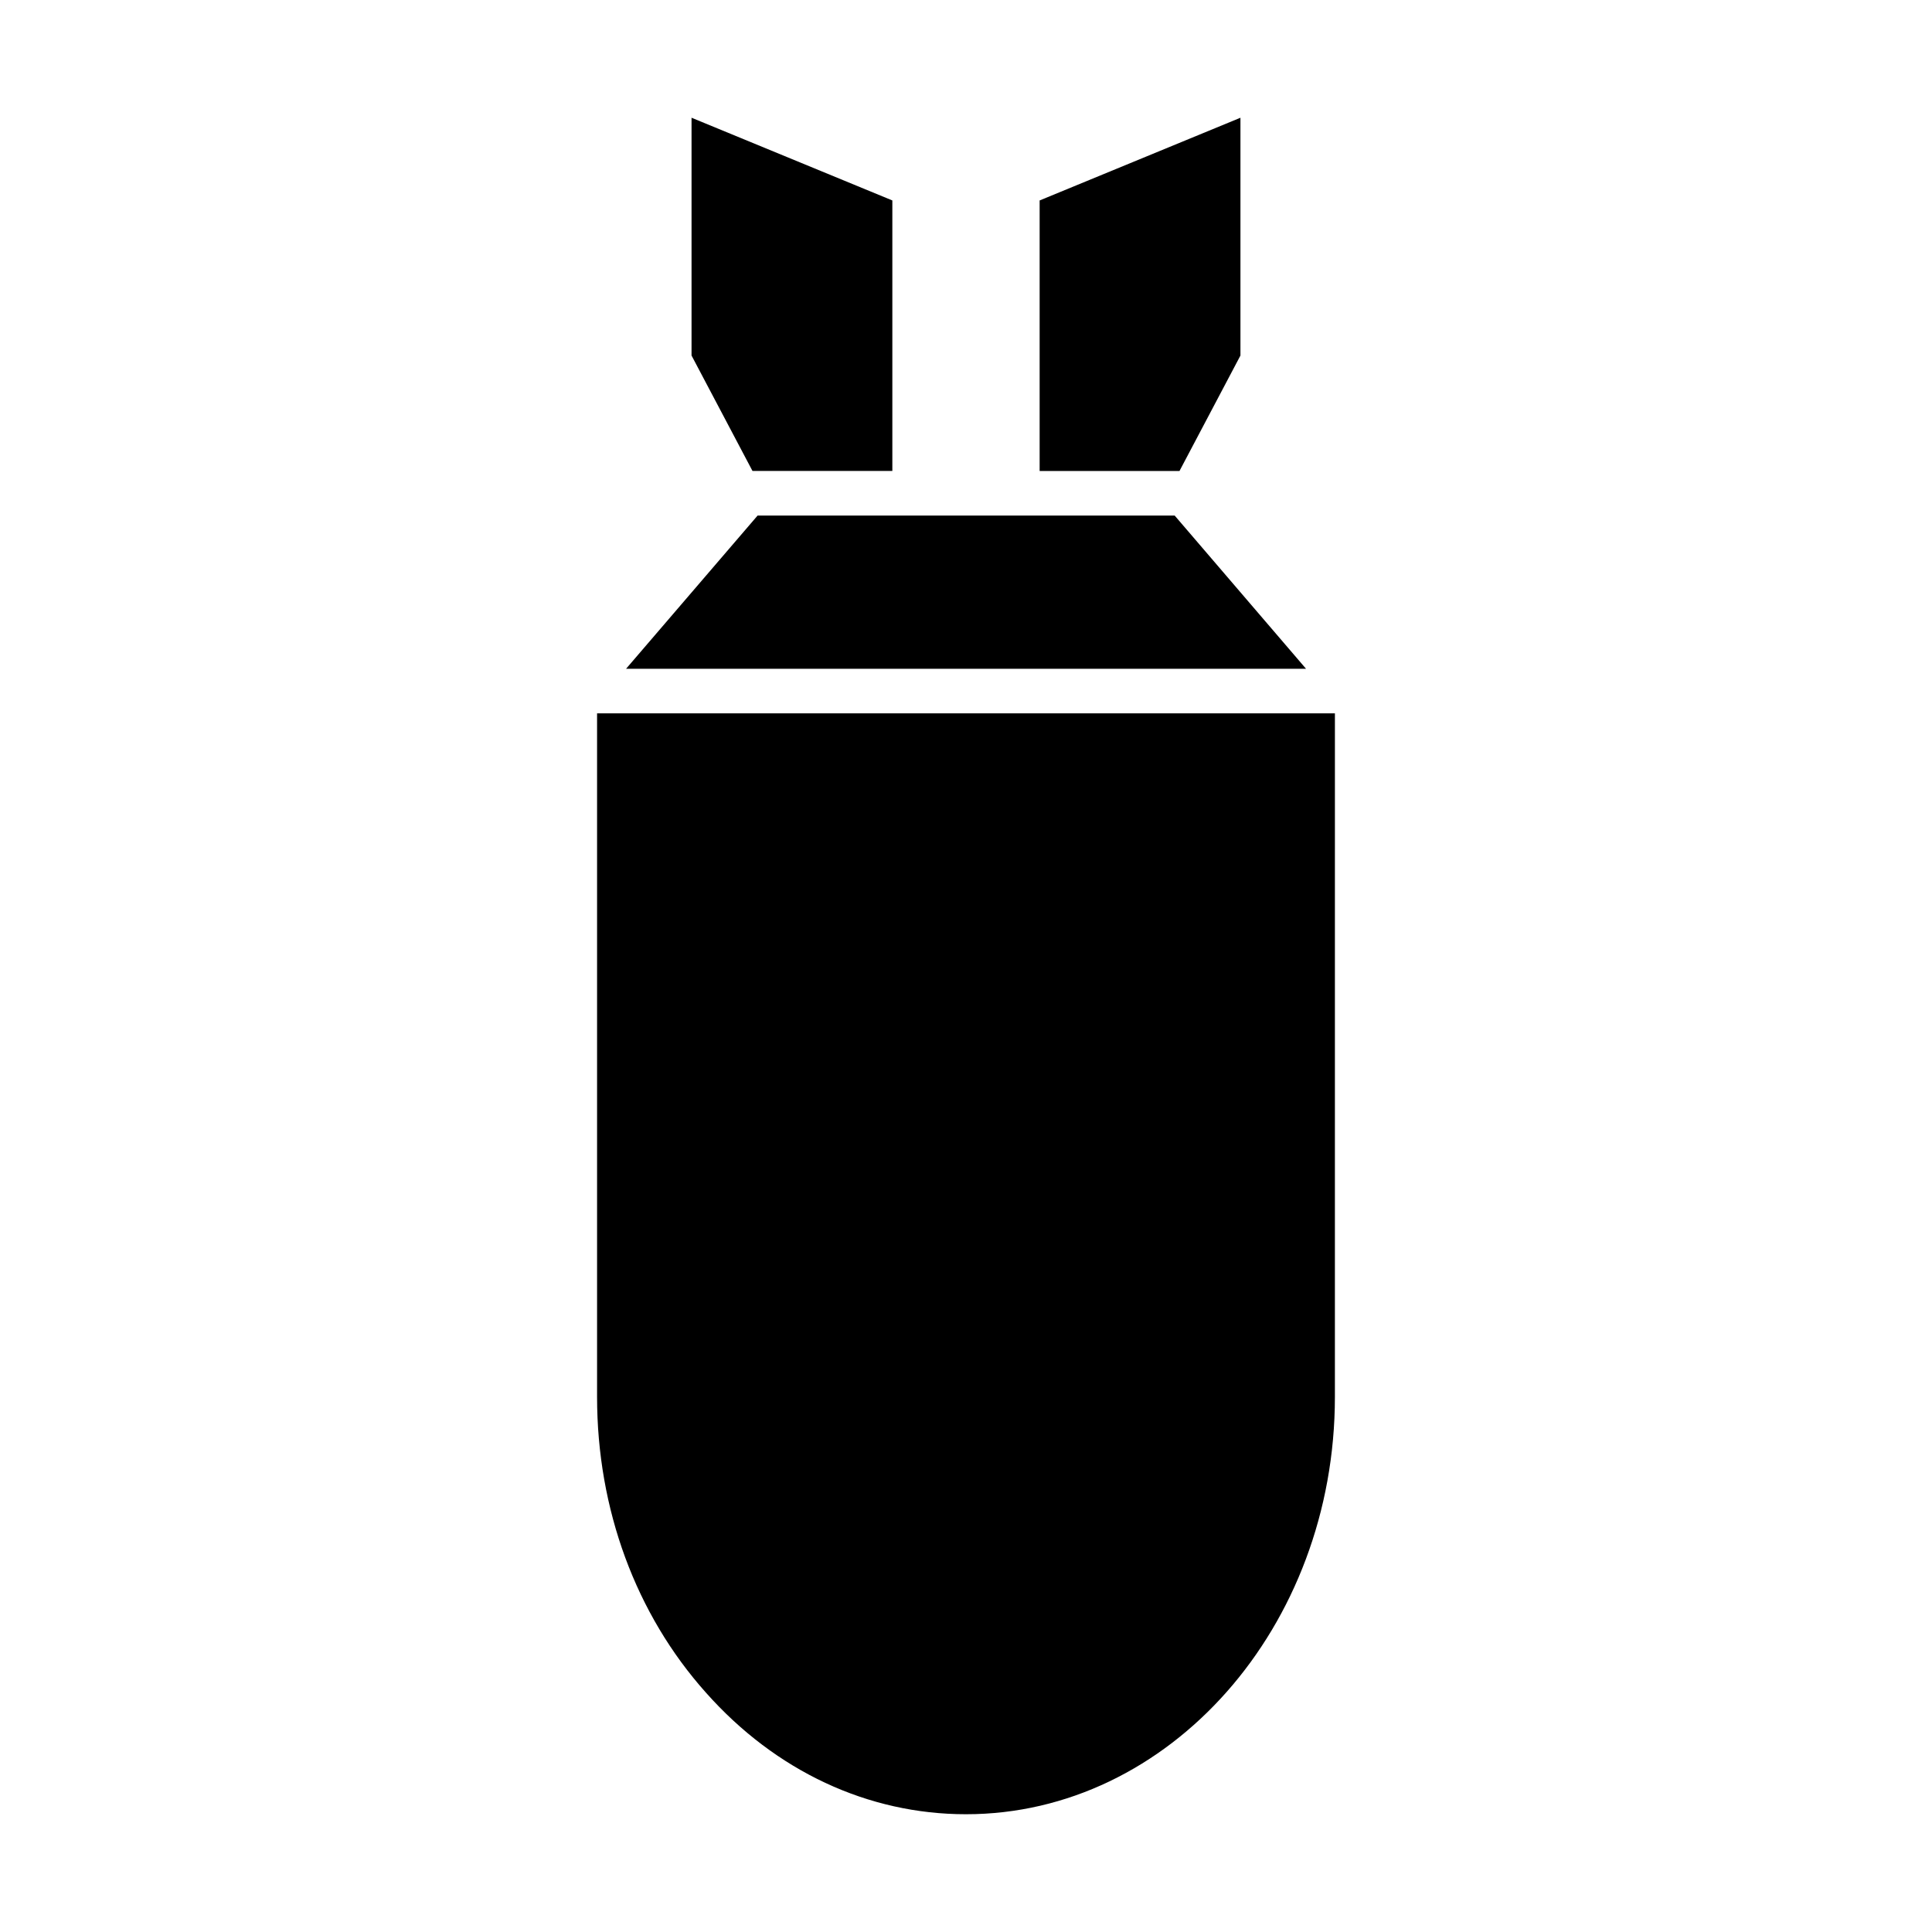
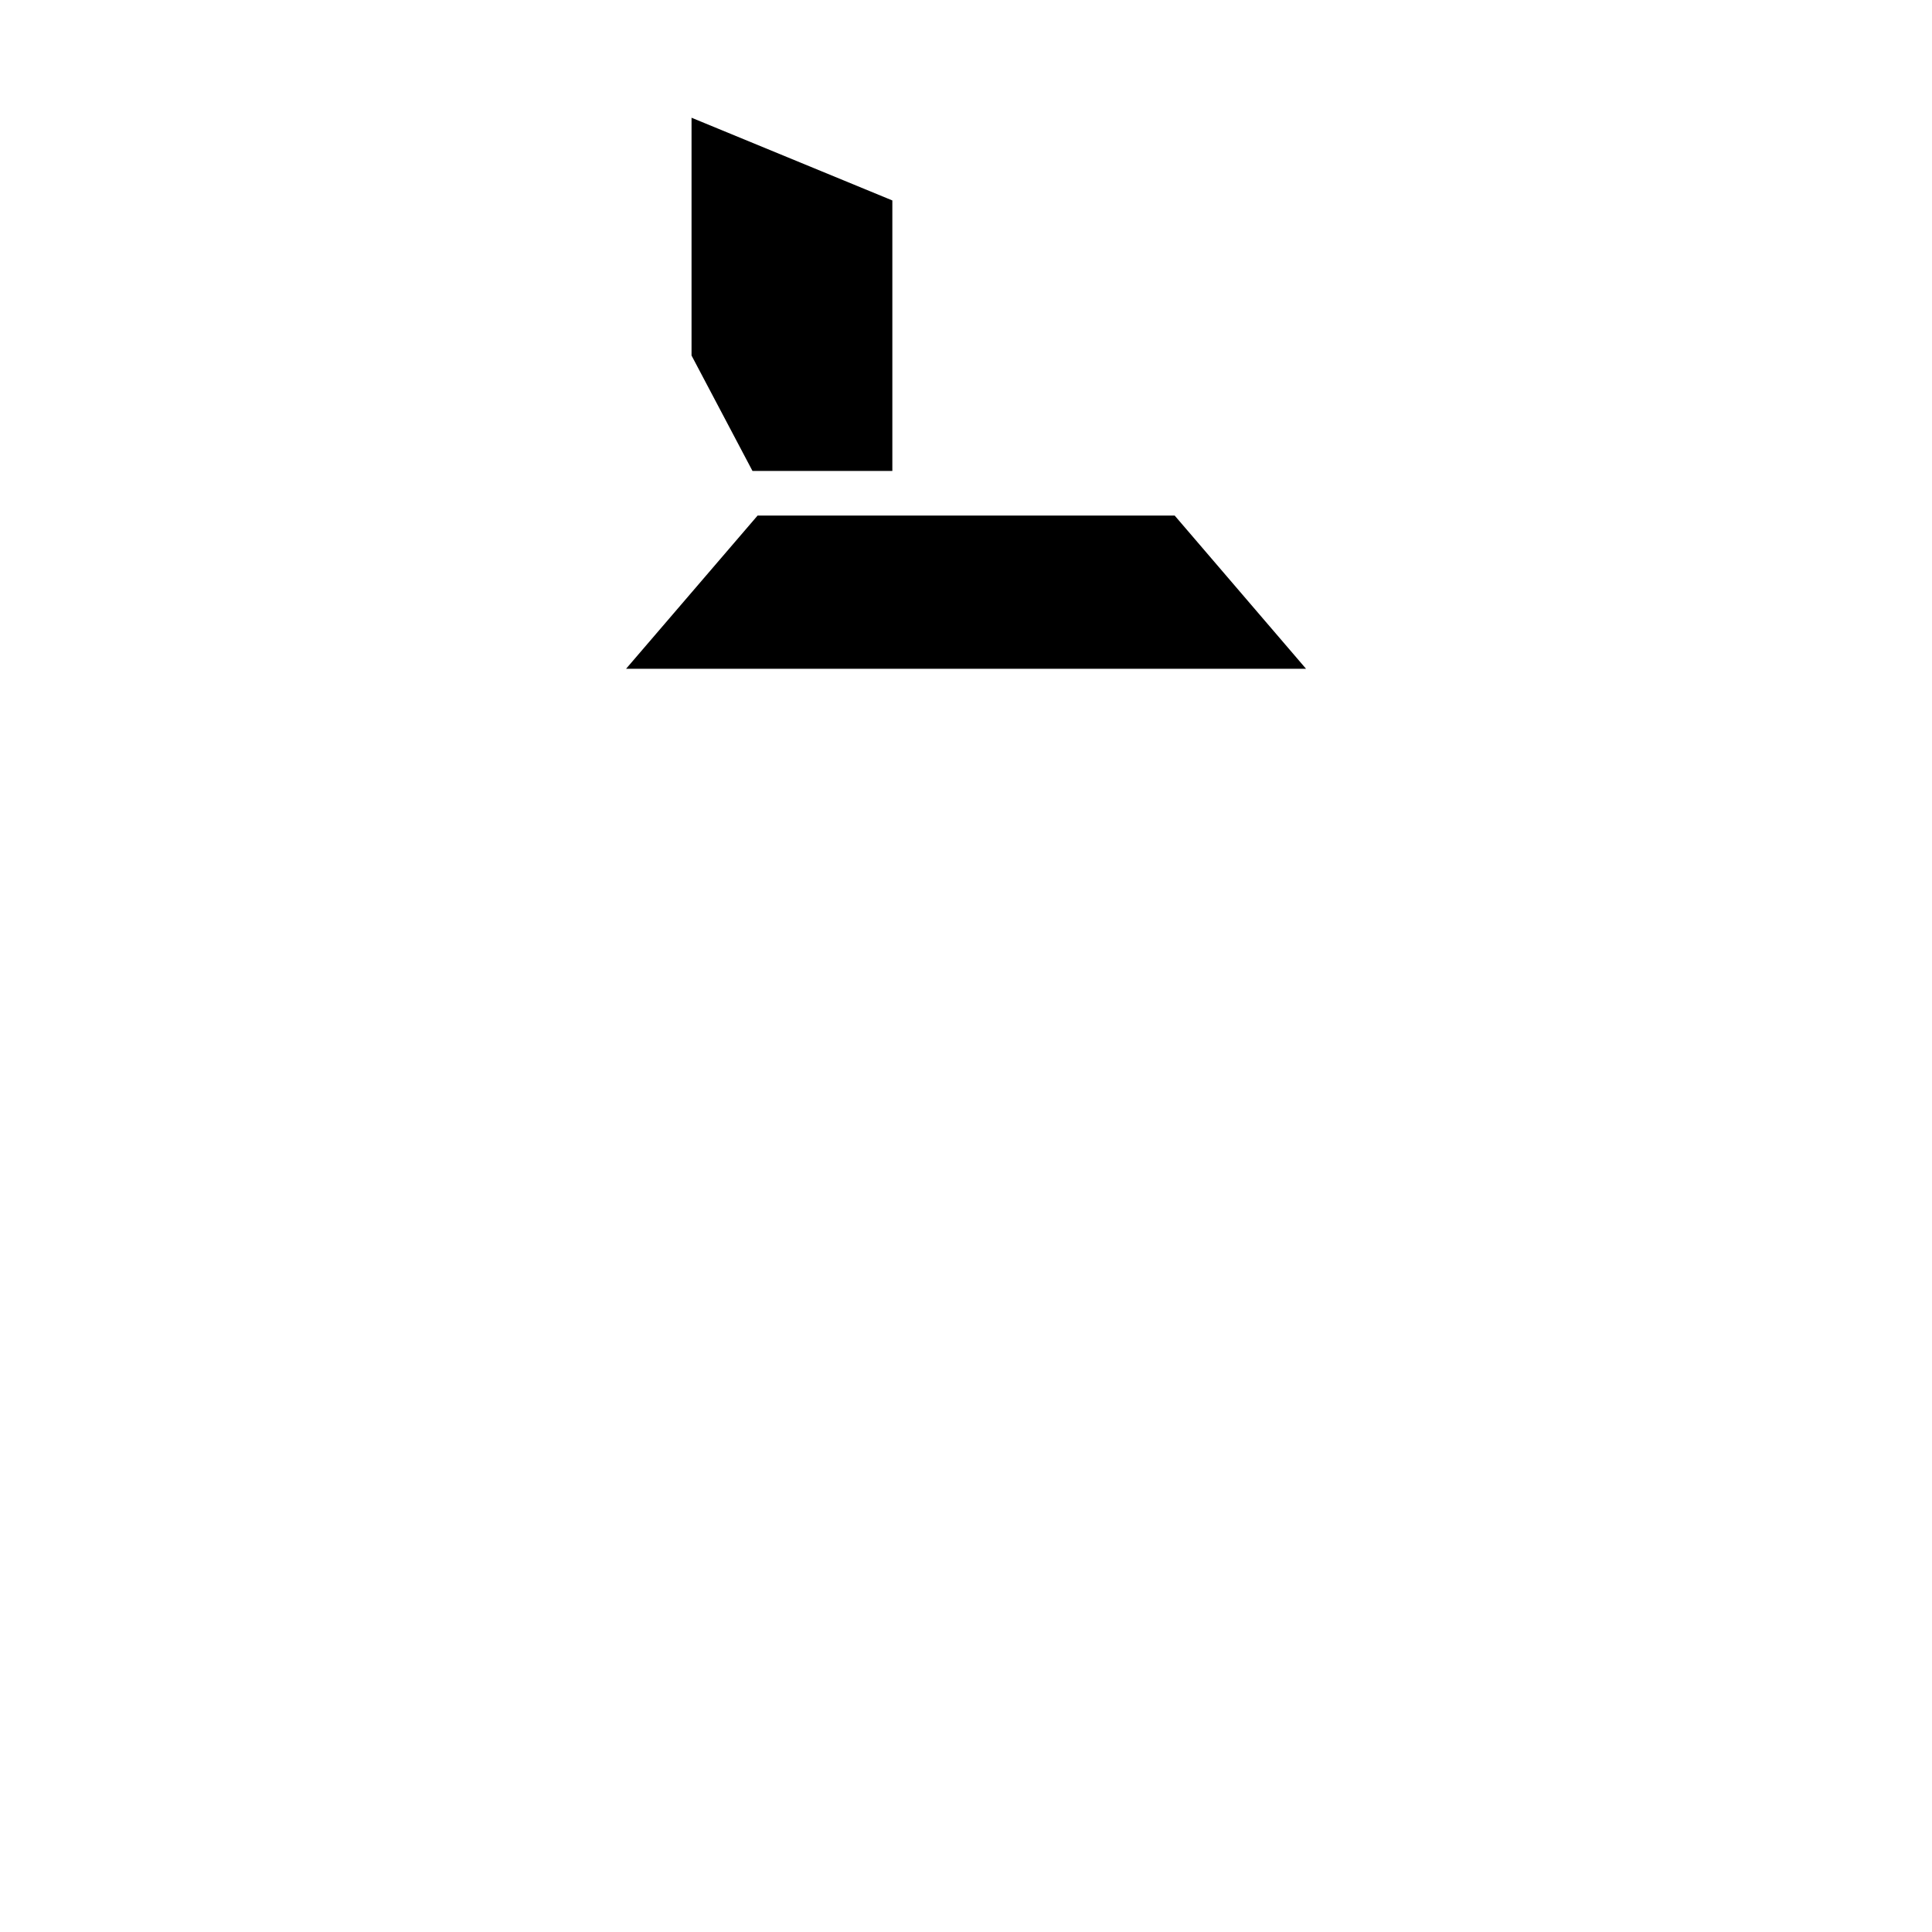
<svg xmlns="http://www.w3.org/2000/svg" fill="#000000" width="800px" height="800px" version="1.1" viewBox="144 144 512 512">
  <g>
    <path d="m380.48 268.81v-71.691l-53.215-21.918v63.016l16.152 30.594z" />
-     <path d="m497.77 333.05h-195.54v181.14c0 29.758 10.258 57.598 28.875 78.406 18.445 20.766 42.91 32.195 68.887 32.195 53.914 0 97.77-49.617 97.77-110.6l0.004-181.14z" />
    <path d="m490.12 321.24-34.824-40.617h-110.52l-34.867 40.617z" />
-     <path d="m472.73 238.22v-63.016l-53.215 21.918v71.691h37.062z" />
  </g>
</svg>